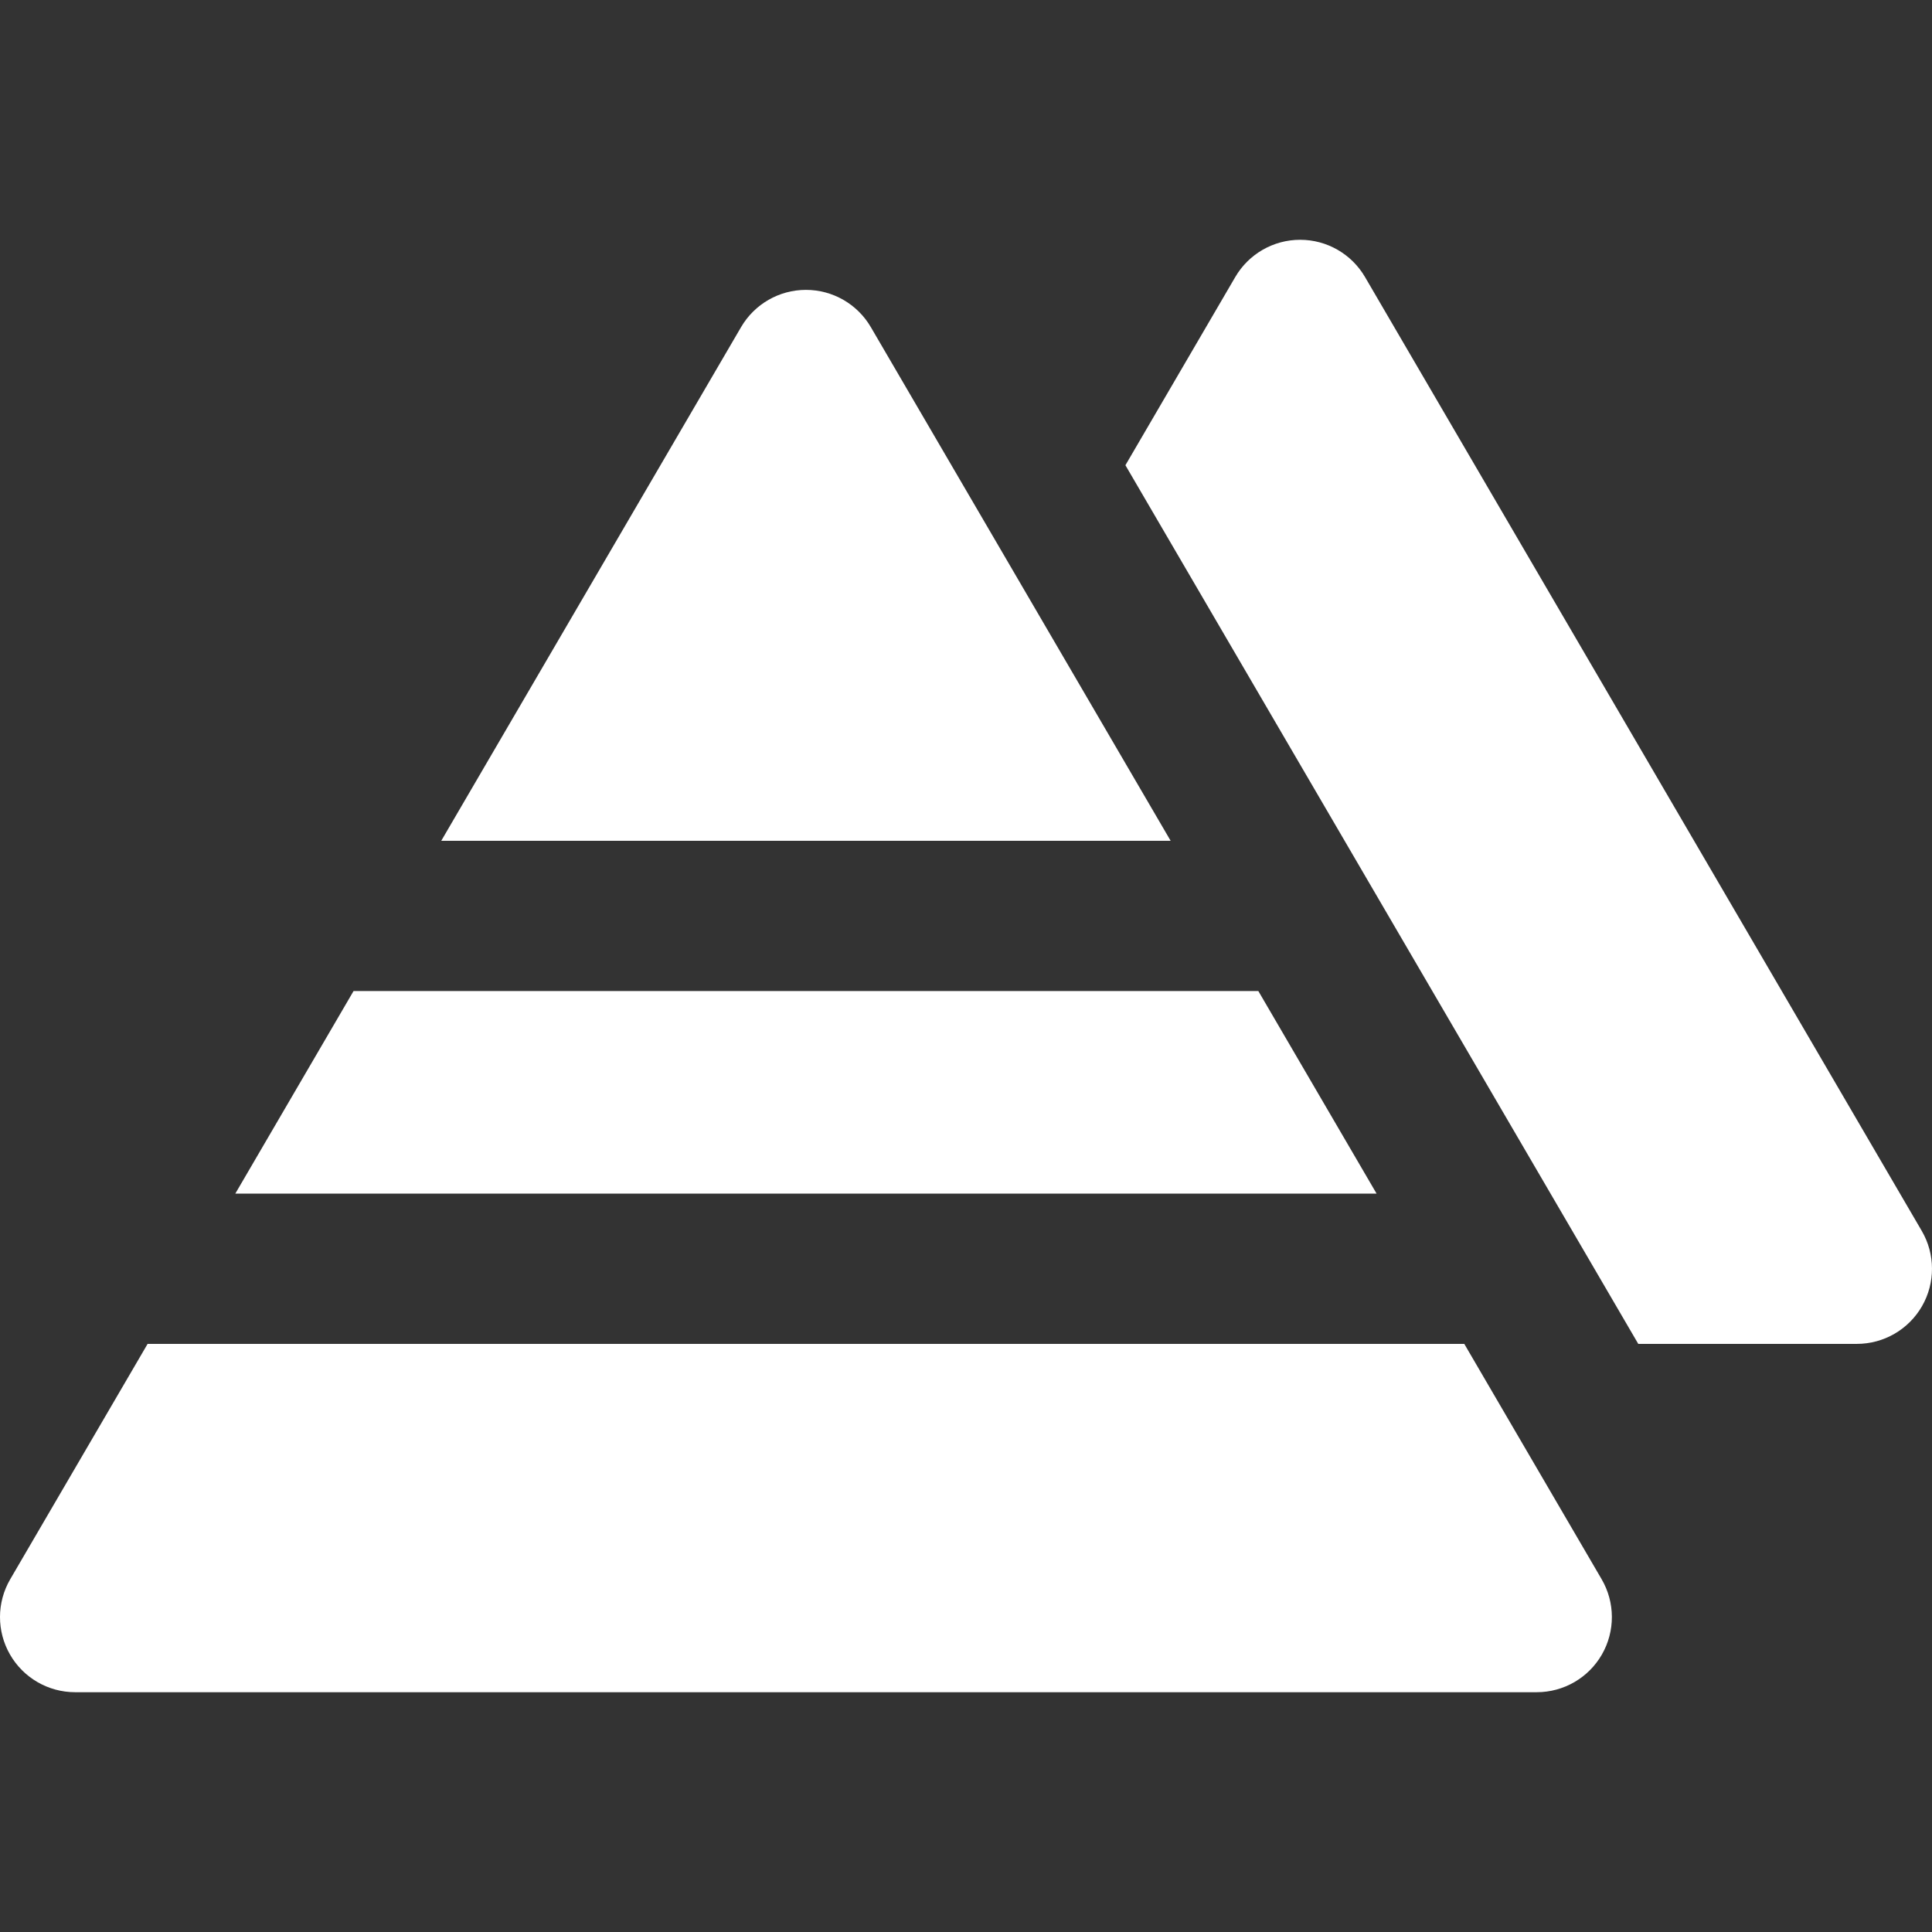
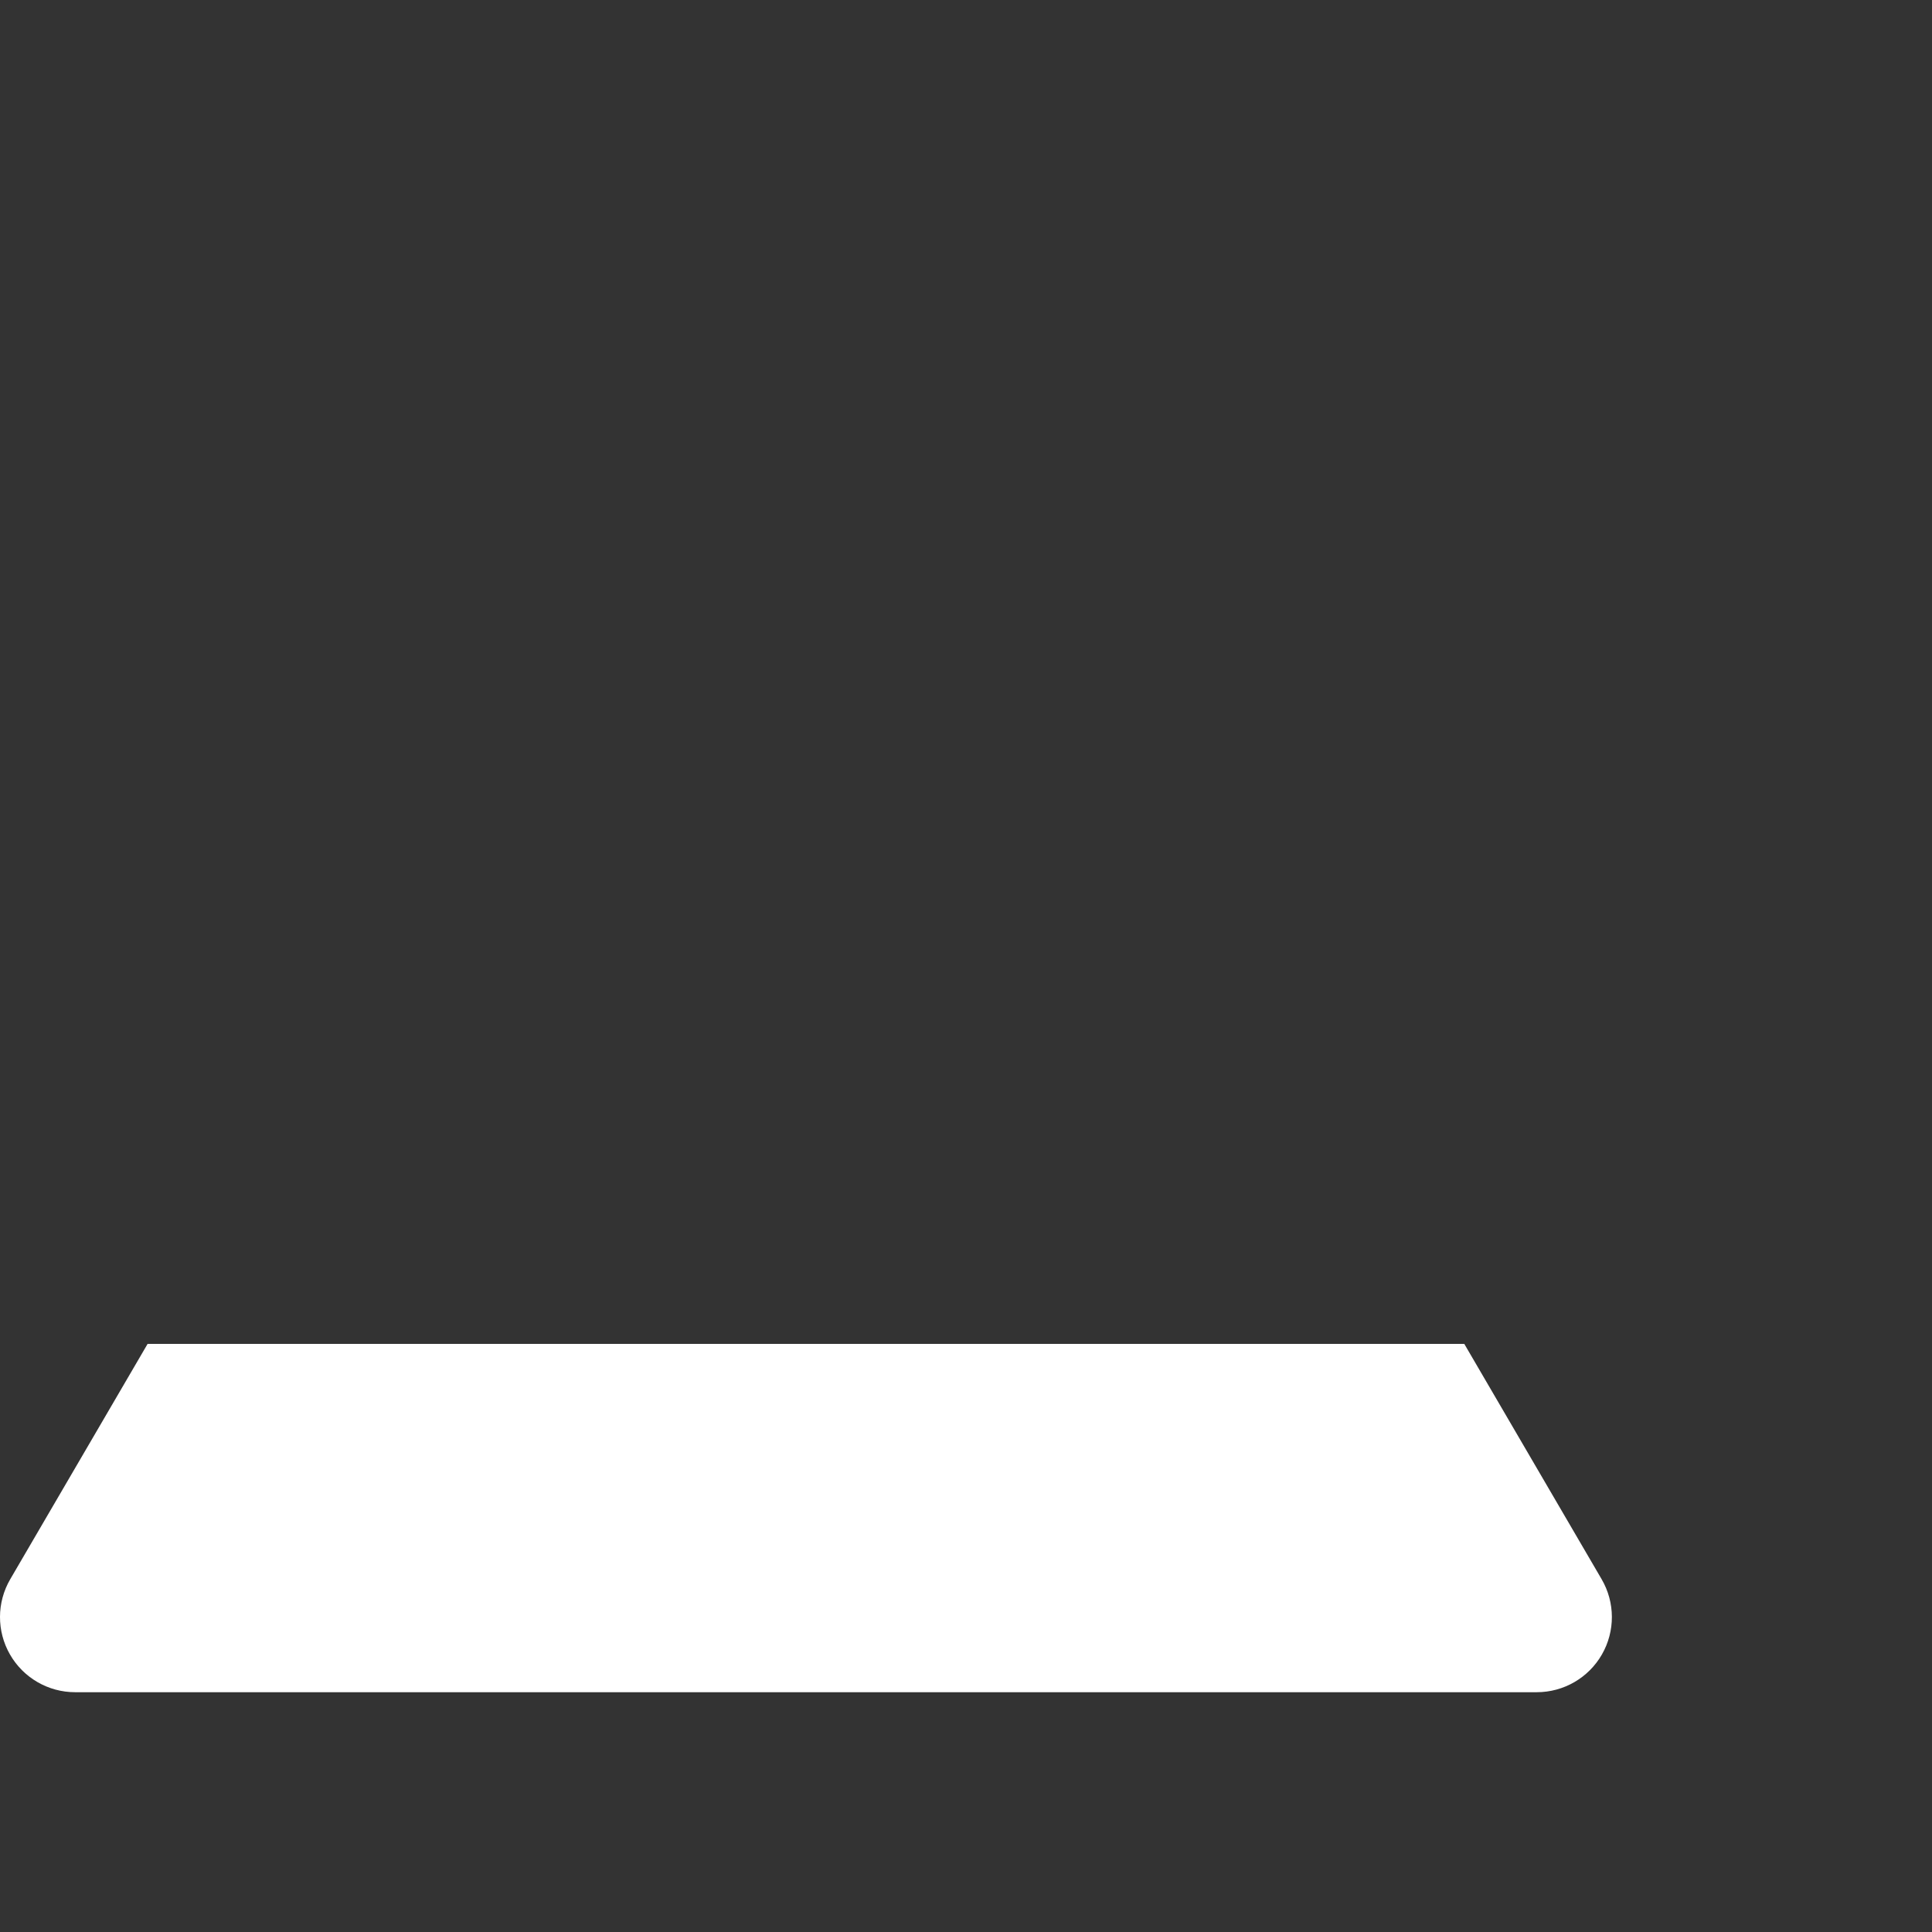
<svg xmlns="http://www.w3.org/2000/svg" width="512" height="512" x="0" y="0" viewBox="0 0 385.754 385.754" style="enable-background:new 0 0 512 512" xml:space="preserve" class="">
  <rect x="0" y="0" width="385.754" height="385.754" fill="#333333" stroke="none" />
  <g>
    <g id="XMLID_352_">
-       <path id="XMLID_439_" d="M272.547,55.315c-2.689-4.606-7.621-7.438-12.955-7.438c-5.334,0-10.267,2.832-12.955,7.438 l-21.931,37.575l102.397,175.438h43.65c5.372,0,10.333-2.872,13.008-7.531c2.675-4.658,2.654-10.391-0.053-15.03L272.547,55.315z" fill="#ffffff" data-original="#000000" style="" class="" />
-       <polygon id="XMLID_440_" points="58.157,219.18 46.981,238.328 274.858,238.328 251.247,197.877 70.592,197.877 " fill="#ffffff" data-original="#000000" style="" class="" />
-       <path id="XMLID_441_" d="M160.92,57.877c-5.334,0-10.266,2.832-12.955,7.439L88.102,167.877h145.635L173.875,65.315 C171.187,60.709,166.254,57.877,160.92,57.877z" fill="#ffffff" data-original="#000000" style="" class="" />
      <path id="XMLID_443_" d="M319.845,330.347c2.675-4.659,2.654-10.392-0.053-15.031l-27.425-46.987H29.471L2.045,315.315 c-2.708,4.64-2.728,10.372-0.053,15.03c2.675,4.659,7.636,7.531,13.008,7.531h291.837 C312.209,337.877,317.17,335.005,319.845,330.347z" fill="#ffffff" data-original="#000000" style="" class="" />
    </g>
    <g> </g>
    <g> </g>
    <g> </g>
    <g> </g>
    <g> </g>
    <g> </g>
    <g> </g>
    <g> </g>
    <g> </g>
    <g> </g>
    <g> </g>
    <g> </g>
    <g> </g>
    <g> </g>
    <g> </g>
  </g>
</svg>